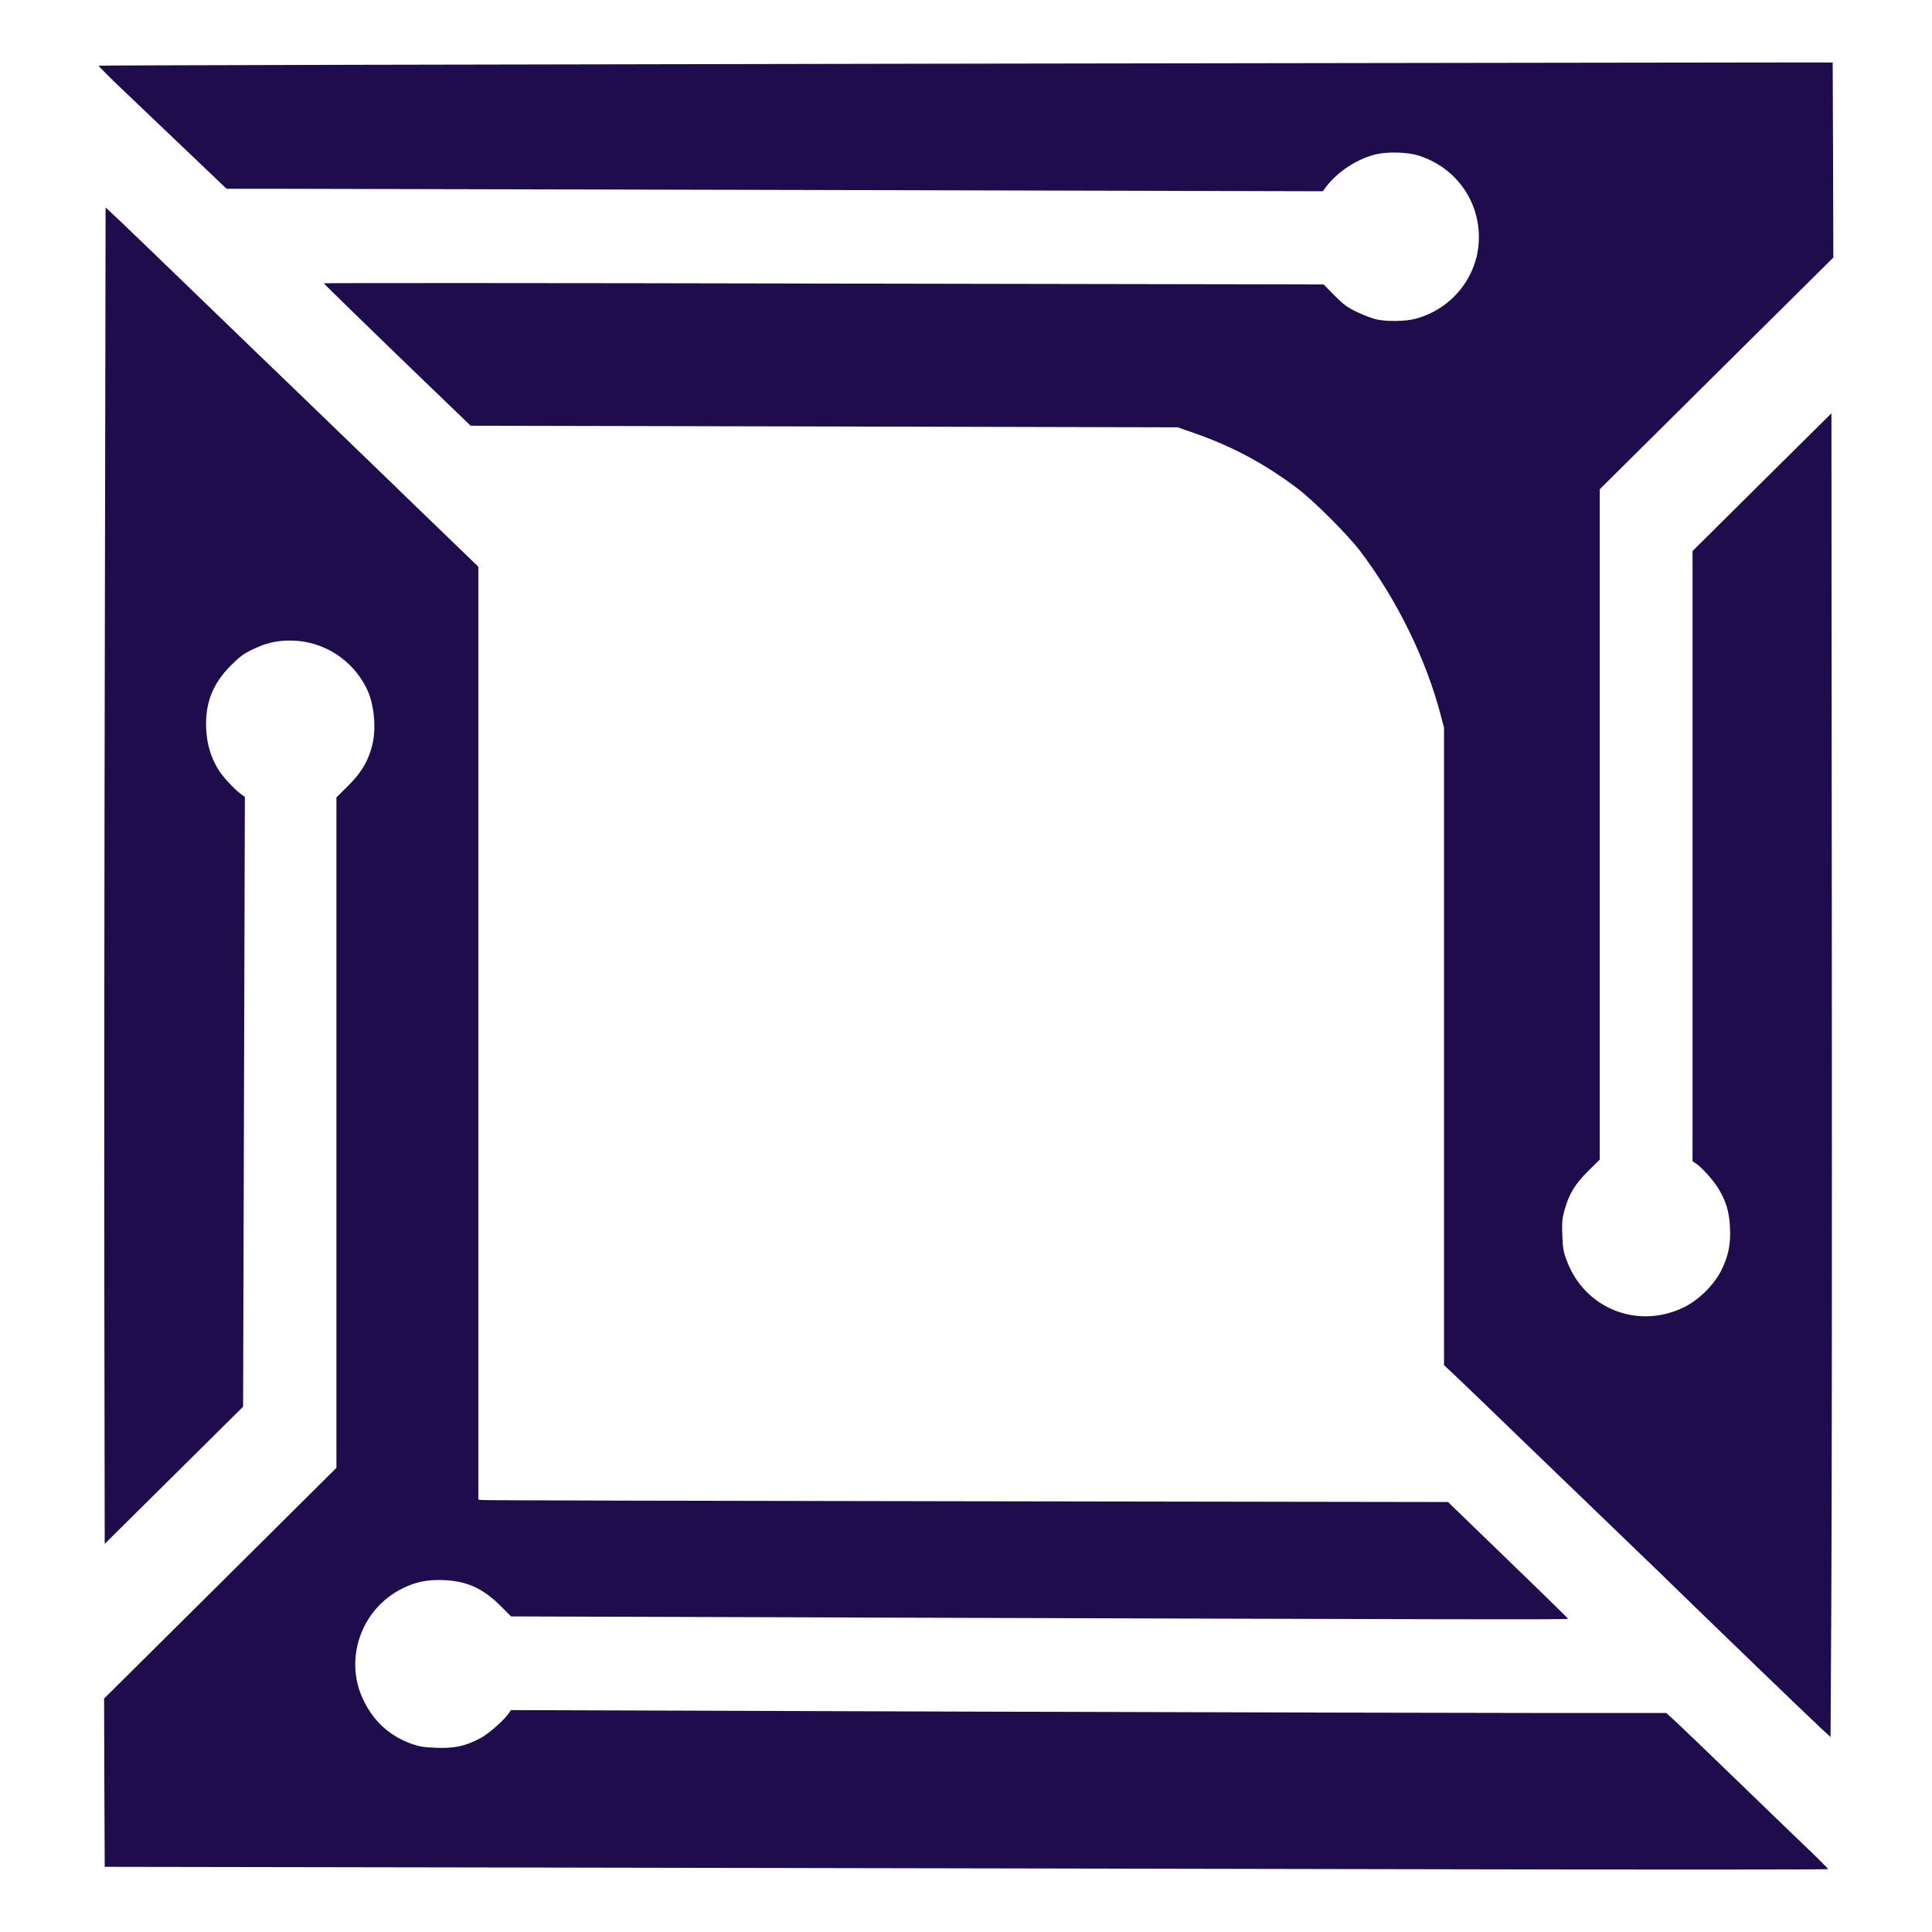
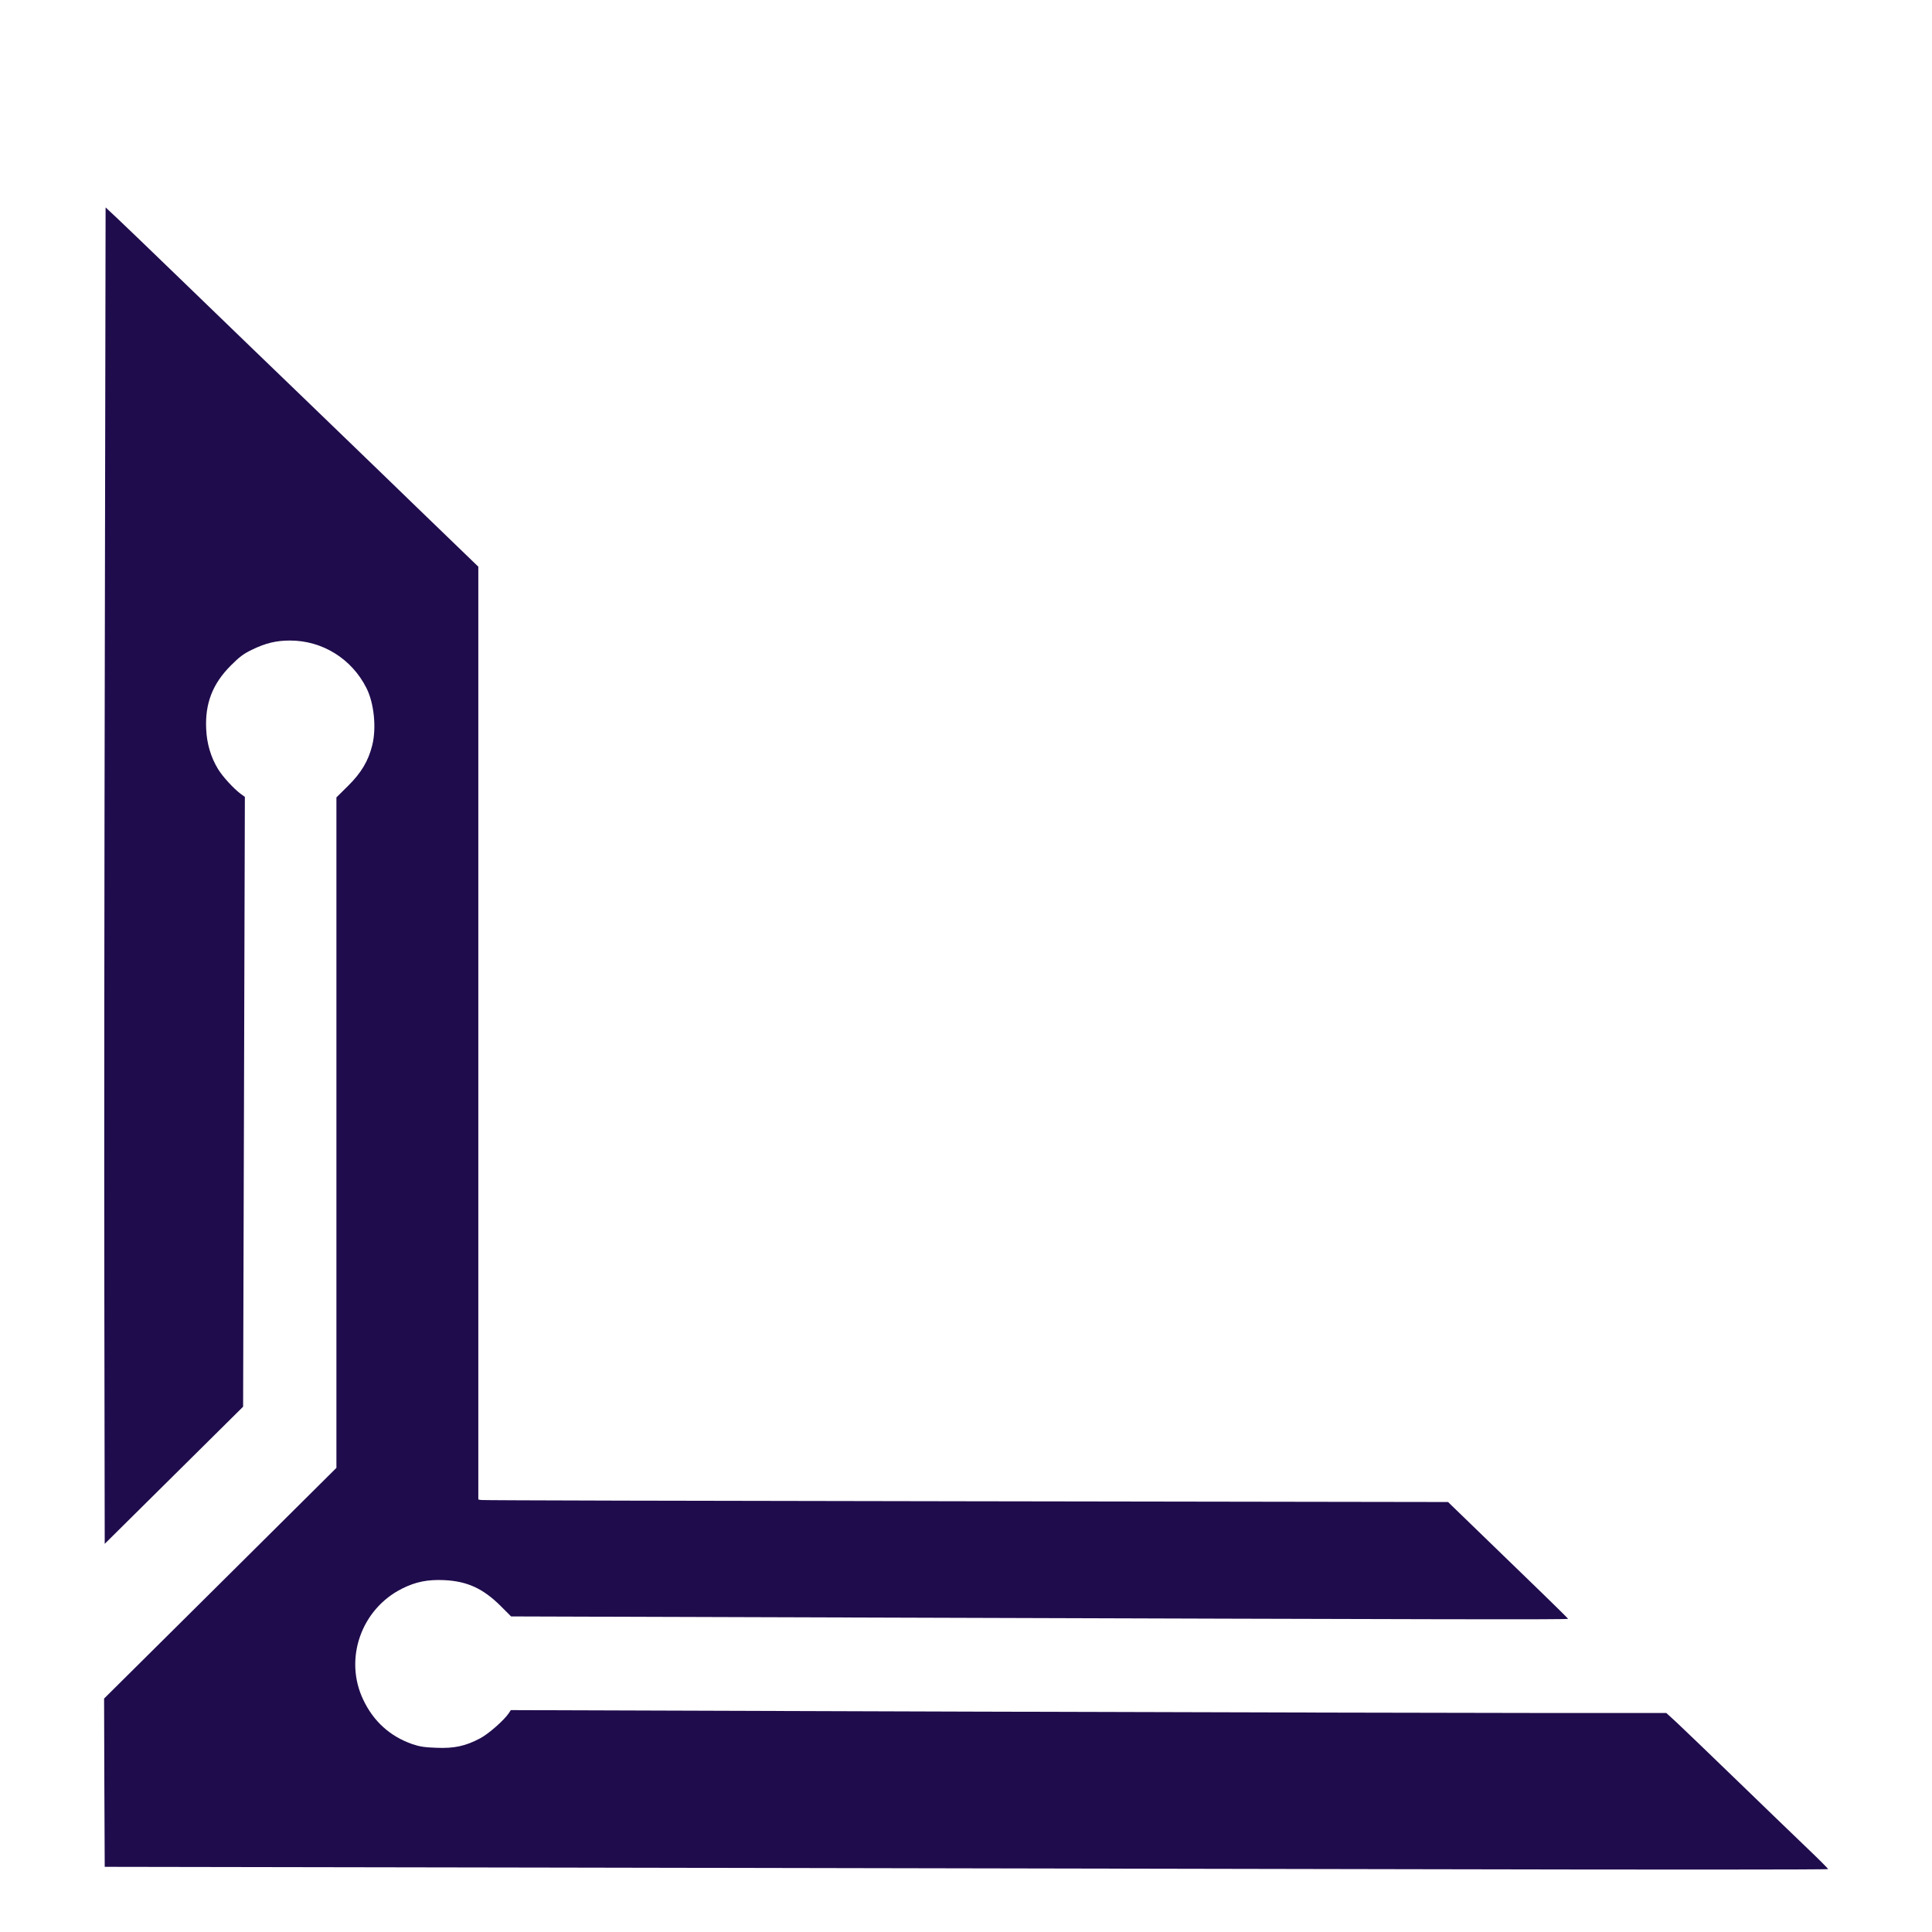
<svg xmlns="http://www.w3.org/2000/svg" version="1.1" width="1080" height="1080" viewBox="0 0 1080 1080" xml:space="preserve">
  <desc>Created with Fabric.js 5.2.4</desc>
  <defs>
</defs>
  <rect x="0" y="0" width="100%" height="100%" fill="transparent" />
  <g transform="matrix(1 0 0 1 540 540)" id="62160bff-b1de-4816-ae2f-294a0e12ae2f">
-     <rect style="stroke: none; stroke-width: 1; stroke-dasharray: none; stroke-linecap: butt; stroke-dashoffset: 0; stroke-linejoin: miter; stroke-miterlimit: 4; fill: rgb(255,255,255); fill-rule: nonzero; opacity: 1; visibility: hidden;" vector-effect="non-scaling-stroke" x="-540" y="-540" rx="0" ry="0" width="1080" height="1080" />
-   </g>
+     </g>
  <g transform="matrix(1 0 0 1 540 540)" id="afe42acc-a87e-426f-8f9d-14812a1c0de2">
</g>
  <g transform="matrix(0.54 0 0 0.54 540 540)">
    <g style="" vector-effect="non-scaling-stroke">
      <g transform="matrix(1 0 0 1 0 -0.08)">
        <rect style="stroke: none; stroke-width: 1; stroke-dasharray: none; stroke-linecap: butt; stroke-dashoffset: 0; stroke-linejoin: miter; stroke-miterlimit: 4; fill: rgb(255,255,255); fill-rule: nonzero; opacity: 1; visibility: hidden;" vector-effect="non-scaling-stroke" x="-540" y="-540" rx="0" ry="0" width="1080" height="1080" />
      </g>
      <g transform="matrix(0.13 0 0 -0.13 0 -68.61)">
-         <path style="stroke: none; stroke-width: 1; stroke-dasharray: none; stroke-linecap: butt; stroke-dashoffset: 0; stroke-linejoin: miter; stroke-miterlimit: 4; fill: rgb(31,12,76); fill-rule: nonzero; opacity: 1;" vector-effect="non-scaling-stroke" transform=" translate(-7653.46, -8558.5)" d="M 7503 15216 C 3790 15210 749 15203 747 15200 C 744 15197 836 15105 952 14995 C 1067 14885 1297 14666 1463 14508 L 1765 14220 L 2085 14220 C 2261 14220 4225 14215 6450 14210 L 10495 14200 L 10519 14233 C 10614 14359 10774 14462 10926 14496 C 11017 14516 11174 14511 11255 14485 C 11529 14399 11717 14163 11736 13881 C 11759 13560 11546 13267 11230 13184 C 11152 13164 11009 13161 10925 13179 C 10892 13186 10822 13212 10770 13237 C 10689 13276 10662 13295 10588 13370 L 10501 13458 L 6520 13465 C 4331 13470 2540 13470 2540 13467 C 2540 13462 3059 12958 3526 12509 L 3709 12333 L 6524 12327 L 9339 12320 L 9472 12274 C 9776 12168 10034 12029 10295 11832 C 10424 11734 10694 11464 10792 11335 C 11086 10947 11318 10473 11435 10023 L 11460 9928 L 11460 7390 L 11460 4852 L 11534 4783 C 11574 4746 11787 4541 12006 4329 C 12226 4117 12538 3816 12700 3660 C 12862 3504 13058 3316 13135 3241 C 13454 2930 13605 2785 13989 2414 C 14211 2200 14425 1995 14465 1958 L 14538 1891 L 14544 2953 C 14548 3537 14550 5909 14548 8224 L 14545 12432 L 13992 11884 L 13439 11335 L 13439 8905 L 13439 6475 L 13462 6461 C 13510 6430 13608 6322 13647 6255 C 13708 6152 13731 6073 13737 5949 C 13744 5816 13725 5722 13668 5607 C 13610 5491 13489 5371 13370 5313 C 13004 5134 12580 5302 12438 5683 C 12411 5753 12406 5783 12402 5886 C 12398 5988 12401 6018 12419 6085 C 12455 6215 12502 6293 12607 6397 L 12700 6489 L 12700 9158 L 12700 11827 L 13630 12750 L 14560 13672 L 14558 14449 L 14555 15225 L 14405 15226 C 14323 15226 11217 15222 7503 15216 z" stroke-linecap="round" />
-       </g>
+         </g>
      <g transform="matrix(0.13 0 0 -0.13 0.14 75.05)">
        <path style="stroke: none; stroke-width: 1; stroke-dasharray: none; stroke-linecap: butt; stroke-dashoffset: 0; stroke-linejoin: miter; stroke-miterlimit: 4; fill: rgb(31,12,76); fill-rule: nonzero; opacity: 1;" vector-effect="non-scaling-stroke" transform=" translate(-7654.5, -7481.06)" d="M 796 10727 C 792 8872 790 6478 792 5406 L 795 3457 L 1346 4003 L 1897 4549 L 1904 6977 L 1911 9405 L 1878 9429 C 1820 9472 1733 9568 1697 9627 C 1640 9721 1608 9829 1603 9945 C 1593 10149 1654 10306 1799 10451 C 1869 10521 1901 10545 1970 10578 C 2077 10630 2161 10650 2271 10650 C 2528 10650 2762 10505 2879 10272 C 2940 10152 2960 9953 2925 9815 C 2894 9691 2838 9597 2733 9493 L 2640 9401 L 2640 6731 L 2640 4062 L 1715 3143 L 790 2225 L 792 1555 L 795 885 L 4395 879 C 6375 875 9463 869 11258 866 C 13052 862 14520 862 14519 867 C 14518 871 14447 943 14361 1025 C 14274 1108 14022 1351 13801 1565 C 13579 1780 13360 1990 13314 2033 L 13230 2110 L 12282 2110 C 11761 2110 9691 2115 7682 2121 L 4029 2133 L 4013 2109 C 3976 2053 3851 1943 3784 1908 C 3667 1846 3577 1827 3436 1833 C 3340 1836 3300 1843 3242 1863 C 3066 1925 2935 2044 2854 2215 C 2698 2540 2837 2937 3162 3100 C 3271 3155 3367 3174 3499 3168 C 3683 3159 3808 3101 3948 2962 L 4031 2879 L 6888 2870 C 11543 2855 12451 2853 12448 2860 C 12446 2864 12357 2952 12250 3056 C 12142 3160 11928 3368 11773 3518 L 11492 3790 L 7653 3796 C 5542 3799 3805 3803 3793 3806 L 3770 3810 L 3770 7524 L 3770 11238 L 3508 11491 C 3363 11631 3173 11814 3085 11900 C 2997 11985 2864 12114 2790 12185 C 2510 12456 2099 12851 1950 12995 C 1864 13078 1613 13321 1391 13535 C 1169 13750 946 13964 895 14012 L 802 14099 L 796 10727 z" stroke-linecap="round" />
      </g>
    </g>
  </g>
</svg>